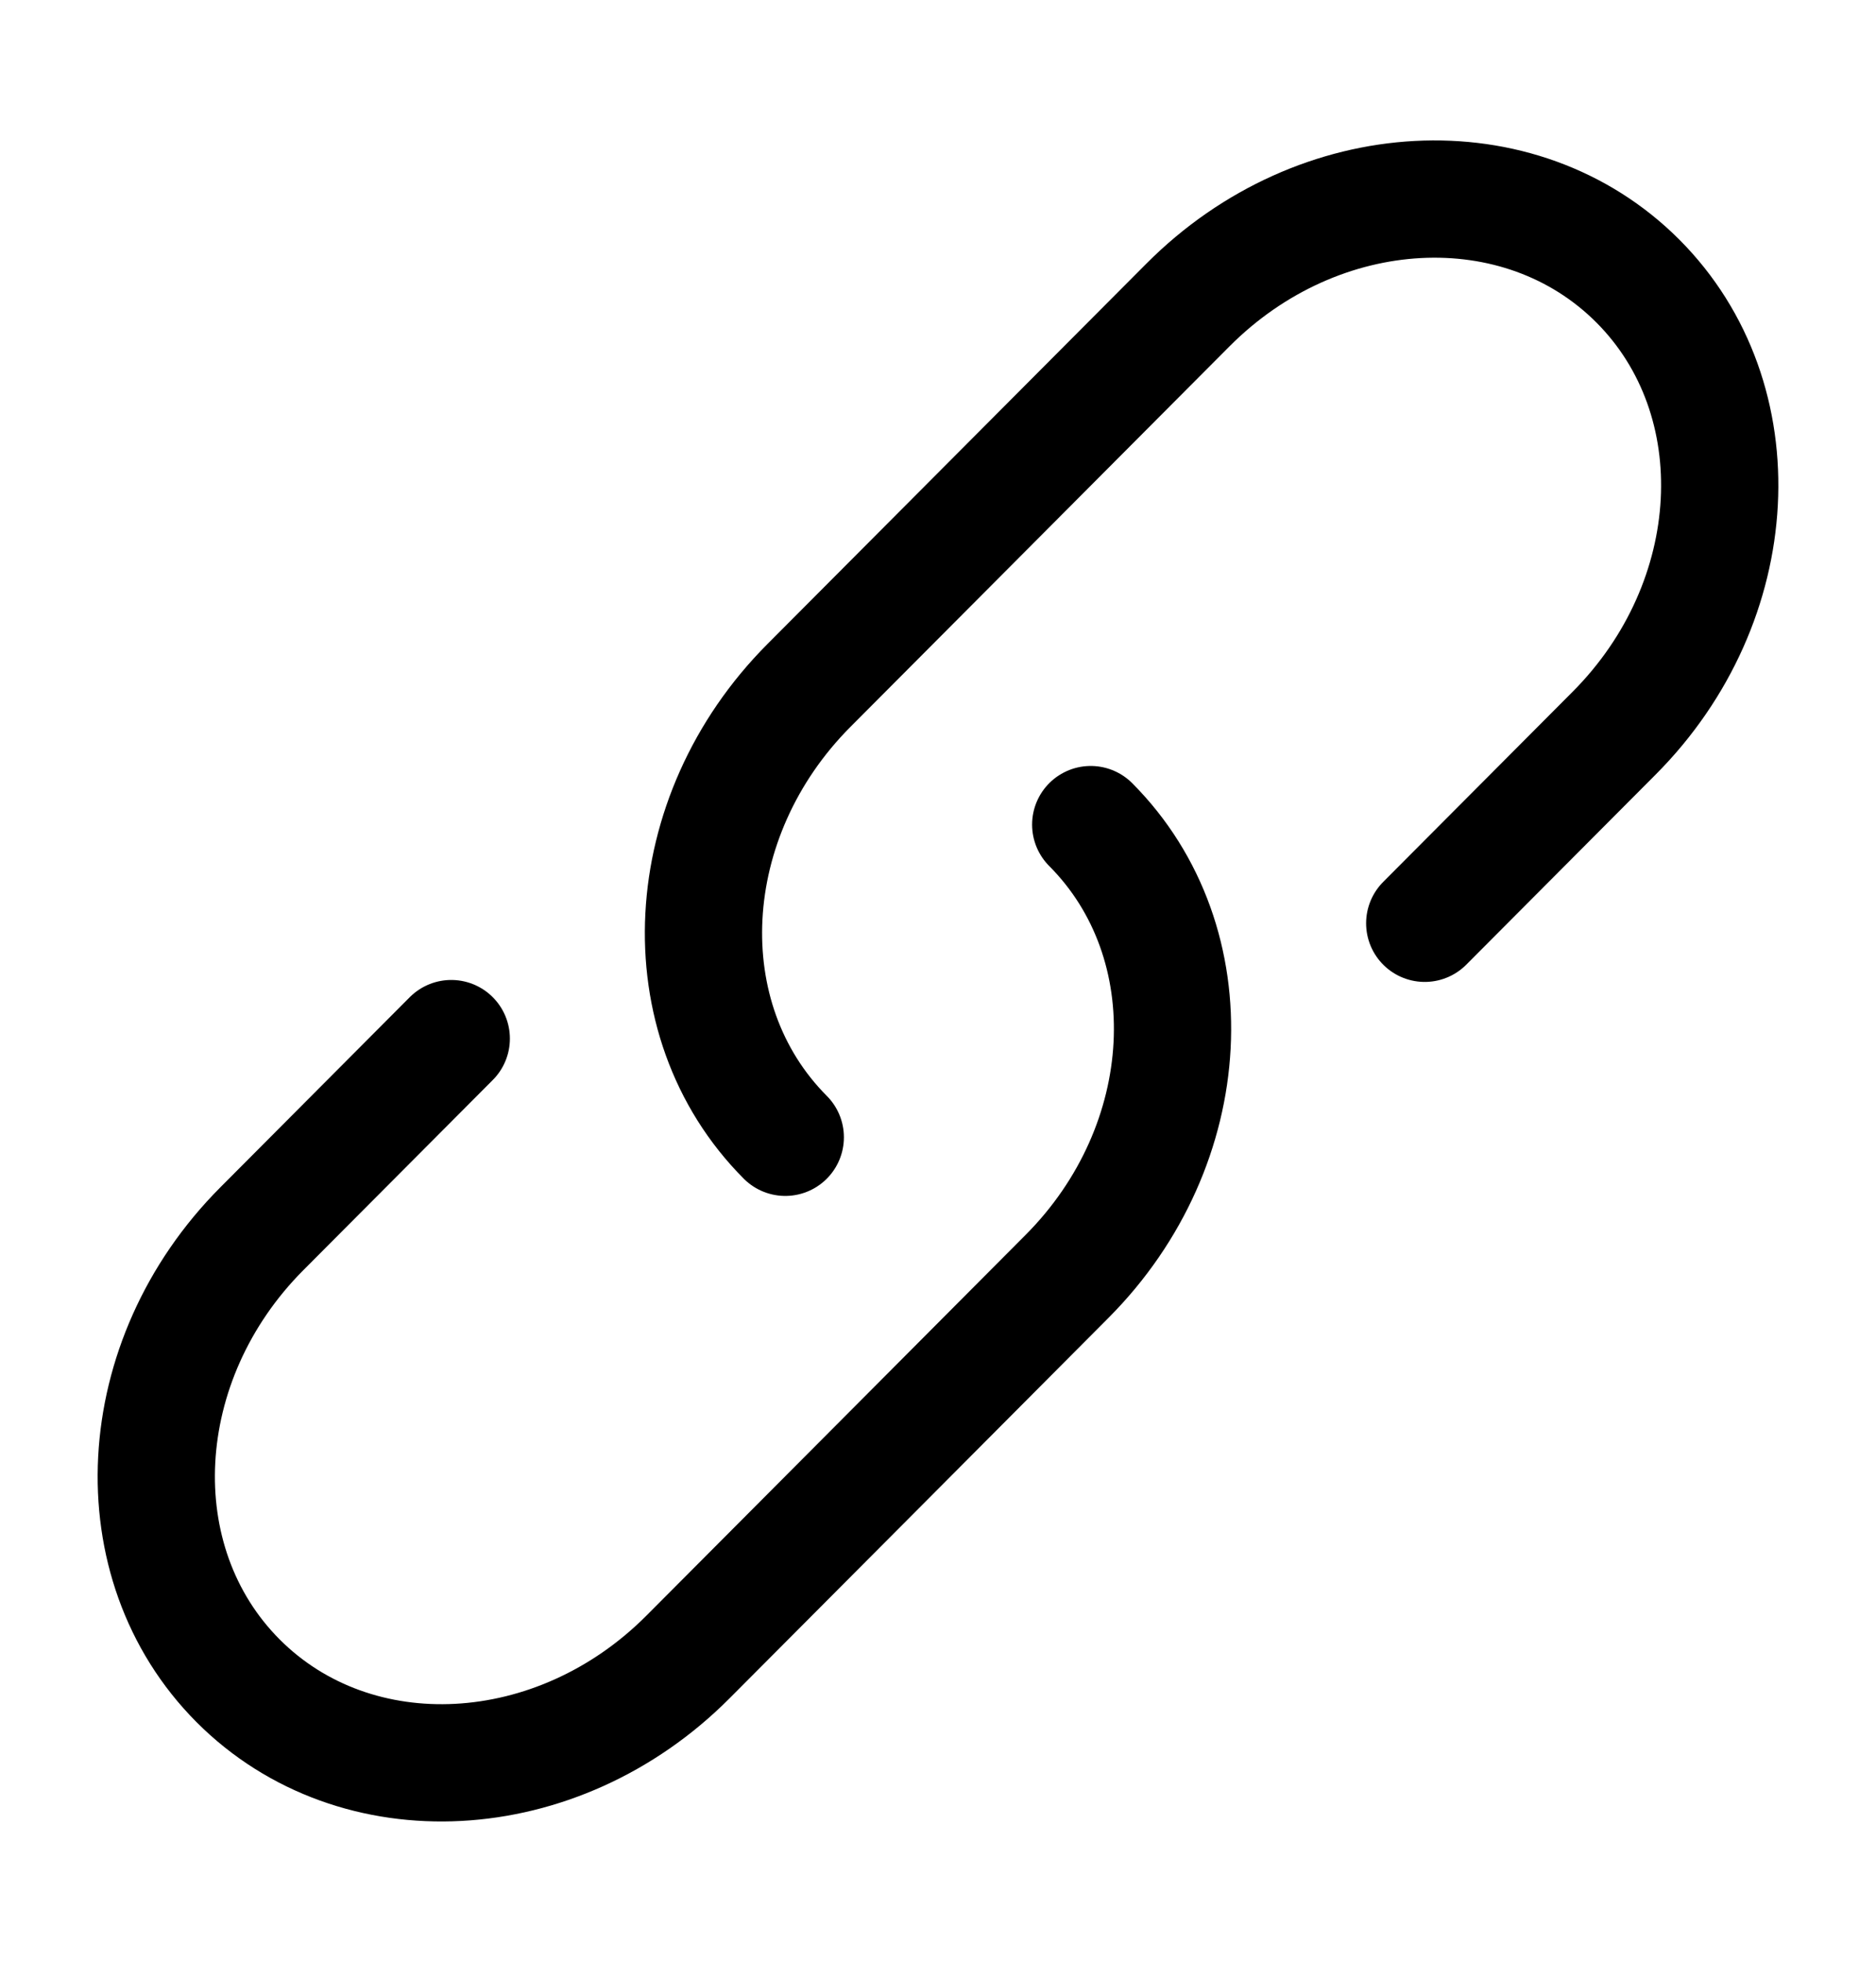
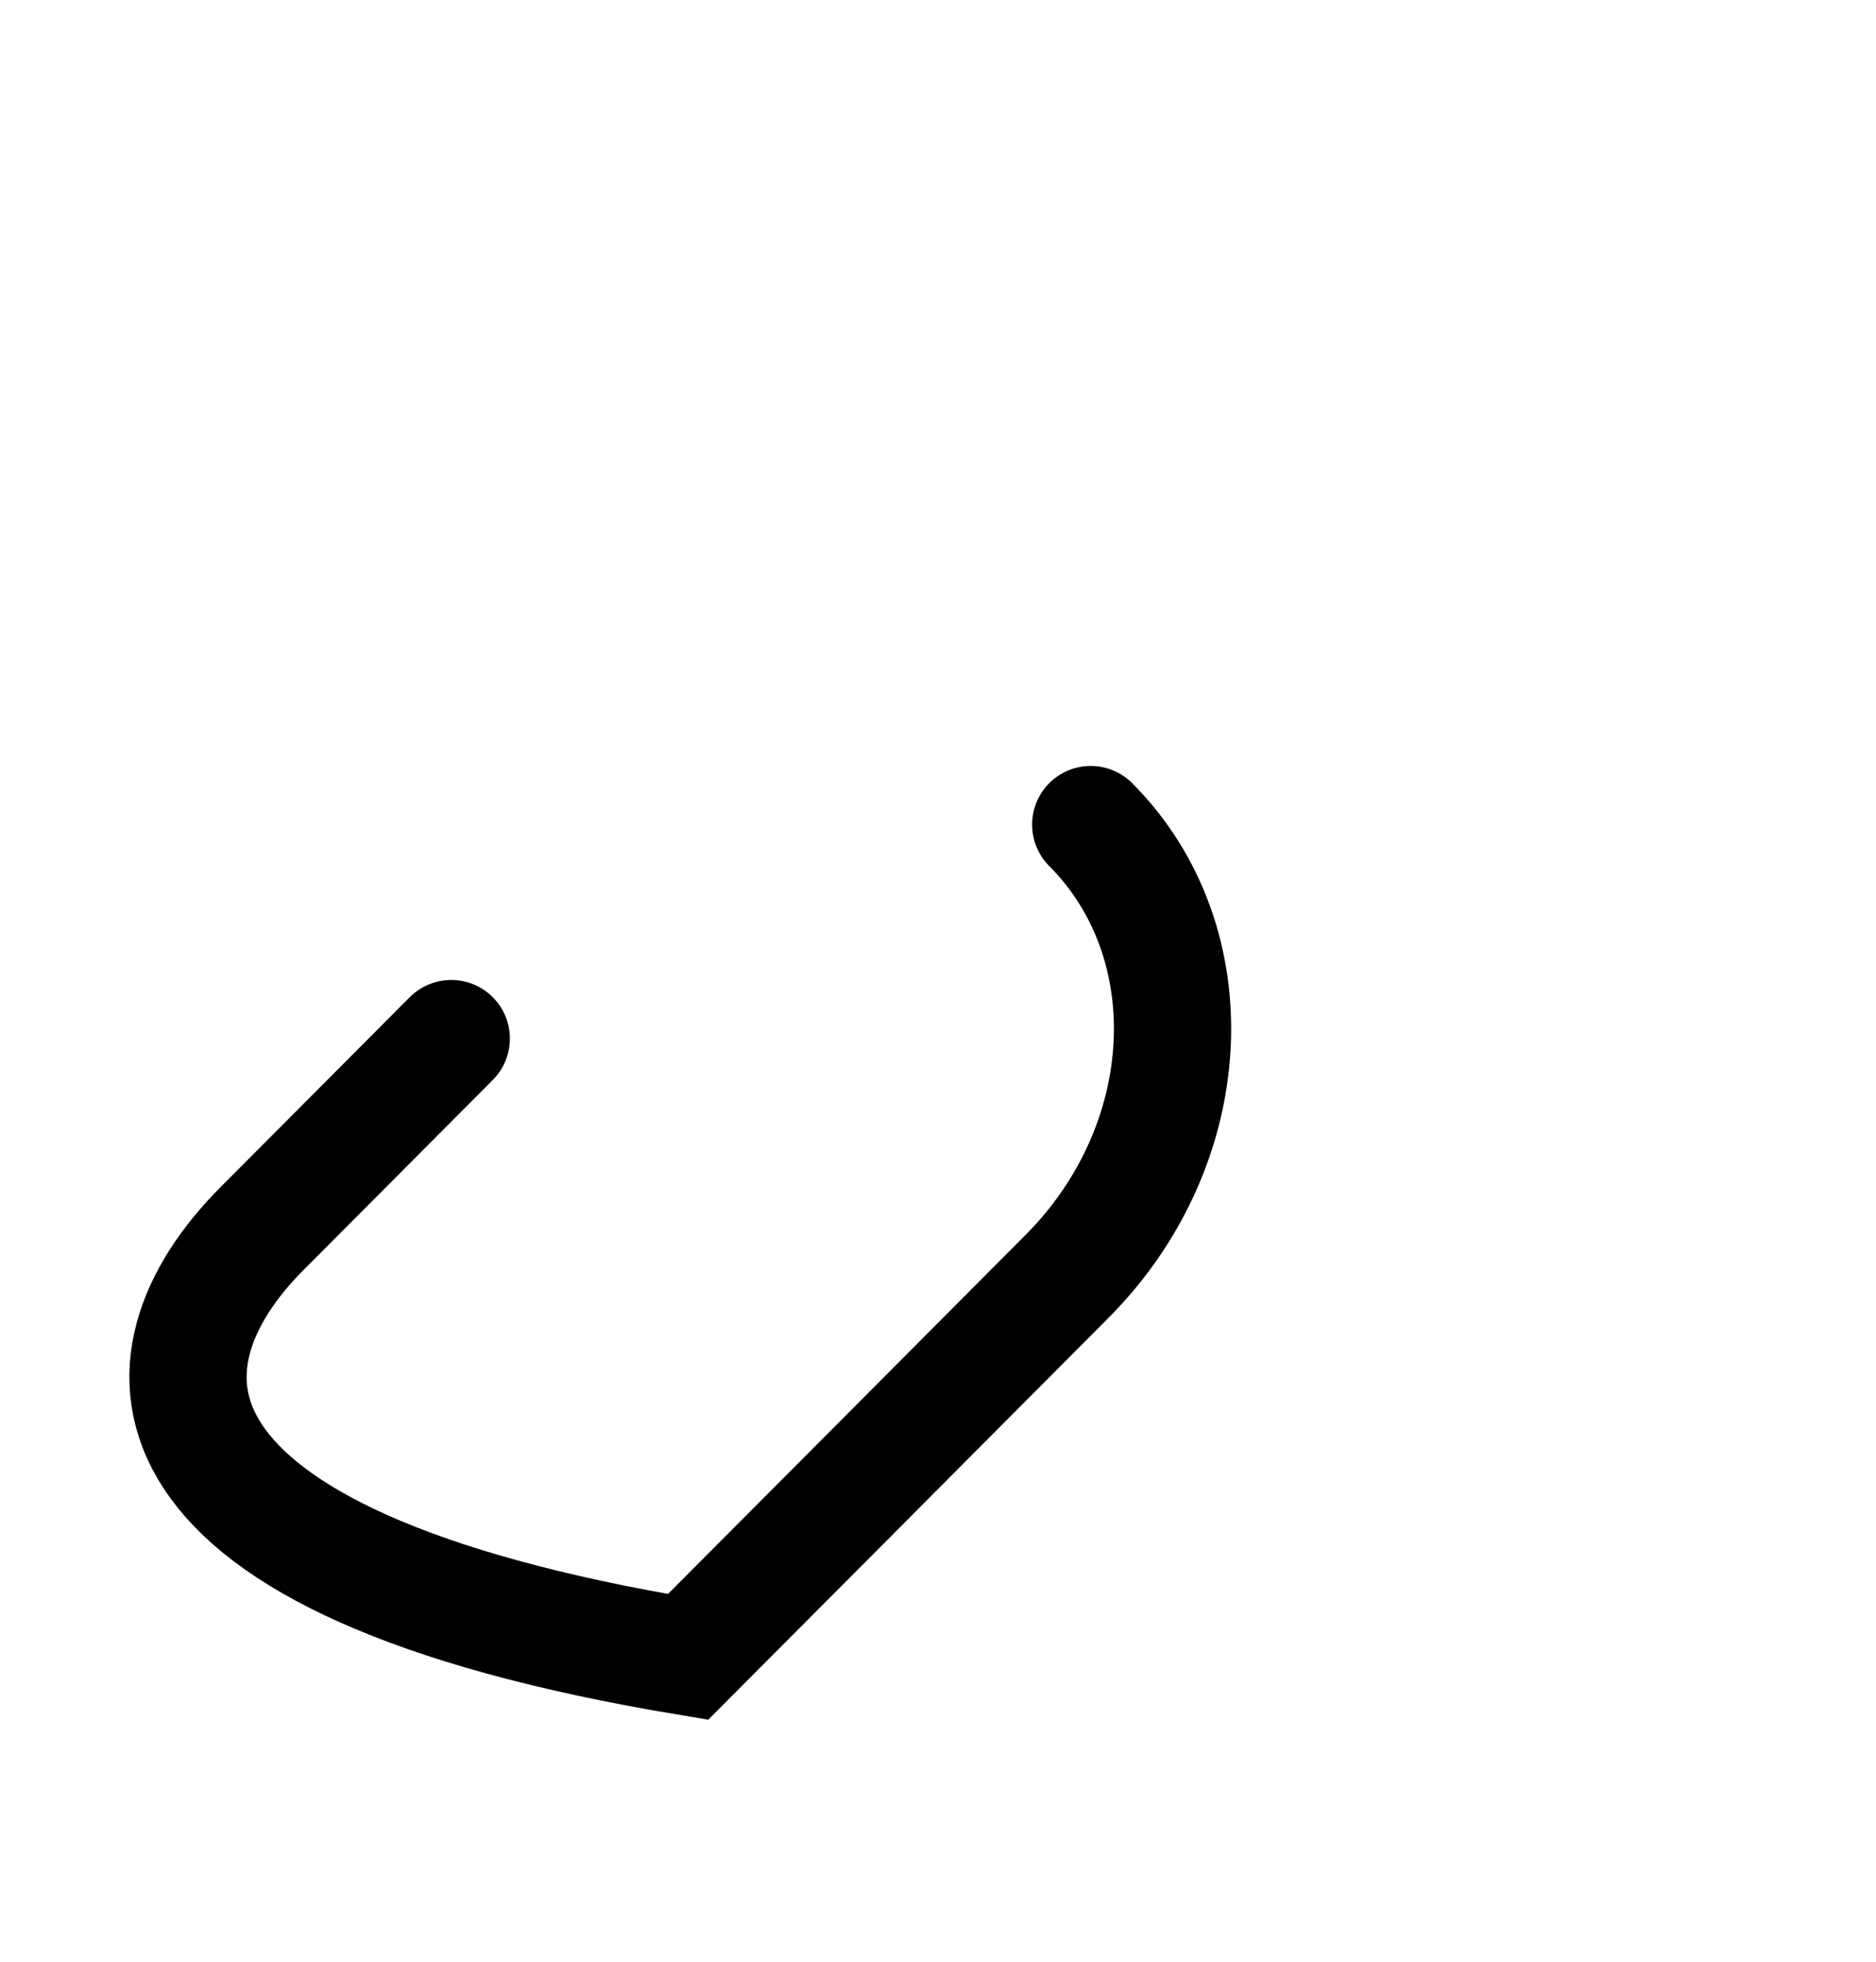
<svg xmlns="http://www.w3.org/2000/svg" width="22" height="23" viewBox="0 0 22 23" fill="none">
-   <path d="M9.209 13.334C7.828 11.948 7.953 9.575 9.487 8.036L13.931 3.576C15.464 2.036 17.826 1.911 19.208 3.296C20.589 4.681 20.464 7.055 18.93 8.595L16.708 10.825" stroke="black" stroke-width="1.375" stroke-linecap="round" />
-   <path d="M12.791 9.668C14.172 11.054 14.047 13.426 12.513 14.965L10.291 17.196L8.069 19.426C6.536 20.966 4.174 21.091 2.792 19.706C1.411 18.32 1.536 15.947 3.07 14.407L5.292 12.177" stroke="black" stroke-width="1.375" stroke-linecap="round" />
+   <path d="M12.791 9.668C14.172 11.054 14.047 13.426 12.513 14.965L10.291 17.196L8.069 19.426C1.411 18.32 1.536 15.947 3.07 14.407L5.292 12.177" stroke="black" stroke-width="1.375" stroke-linecap="round" />
</svg>